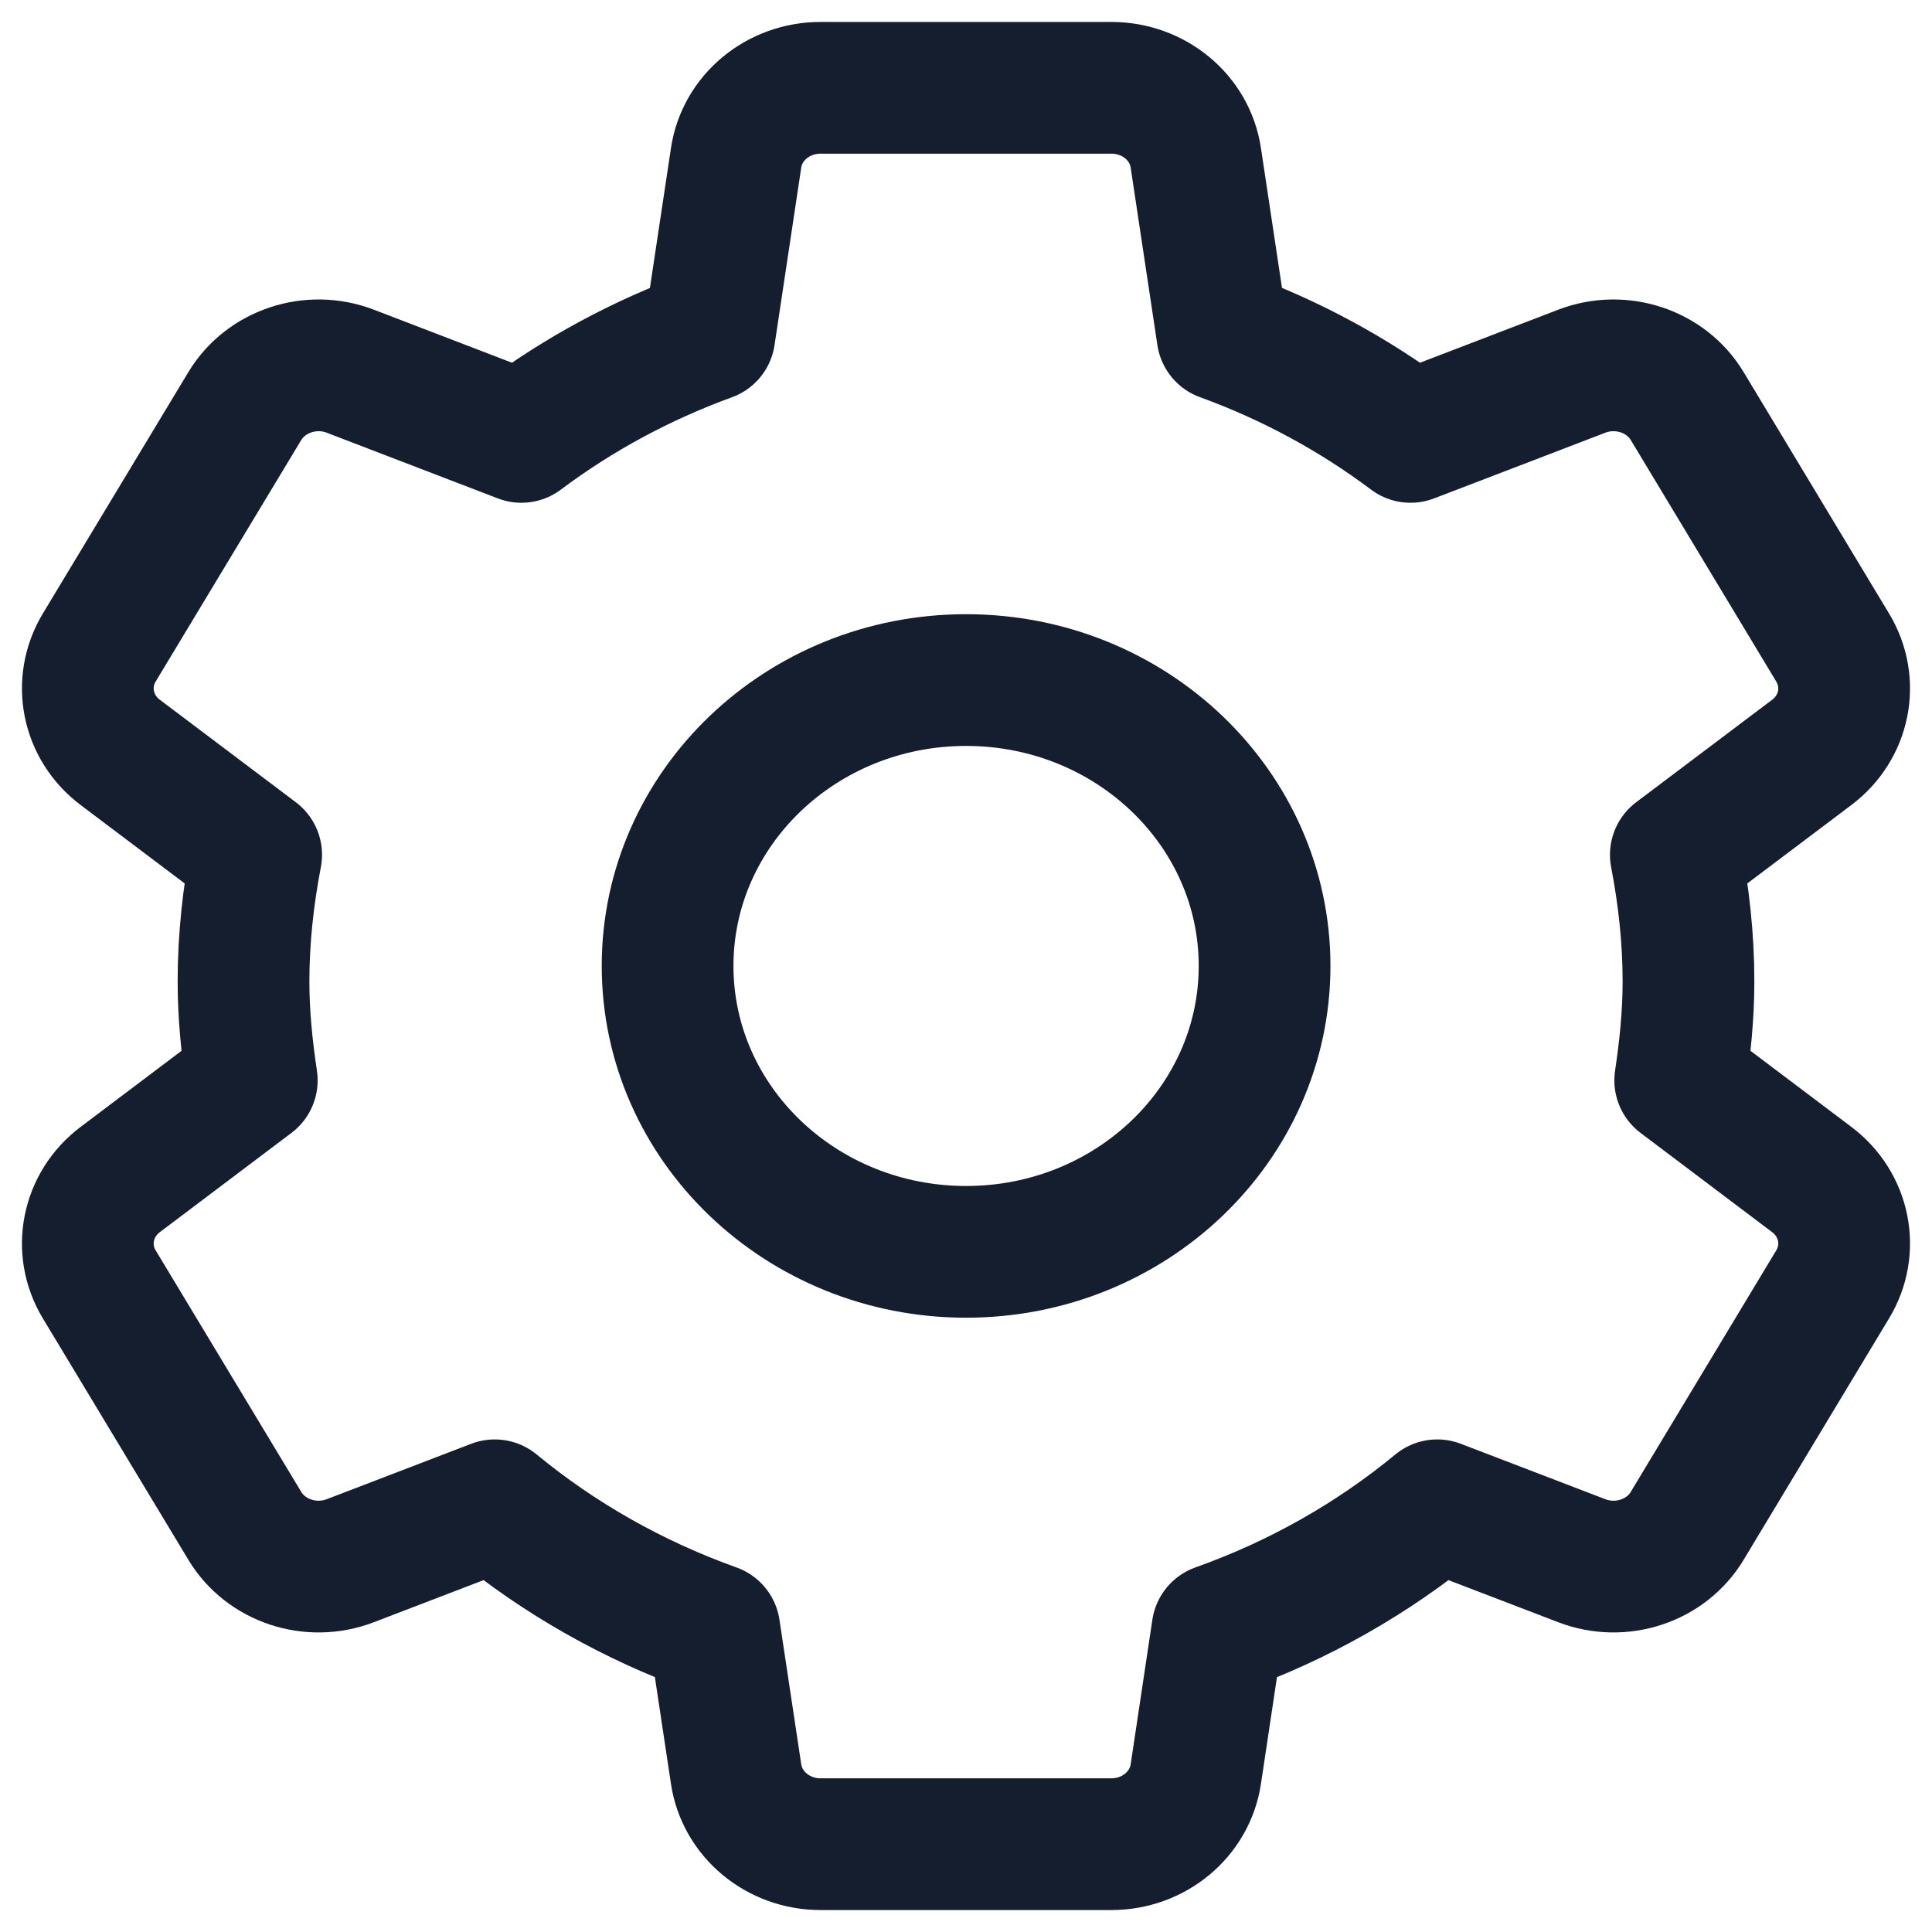
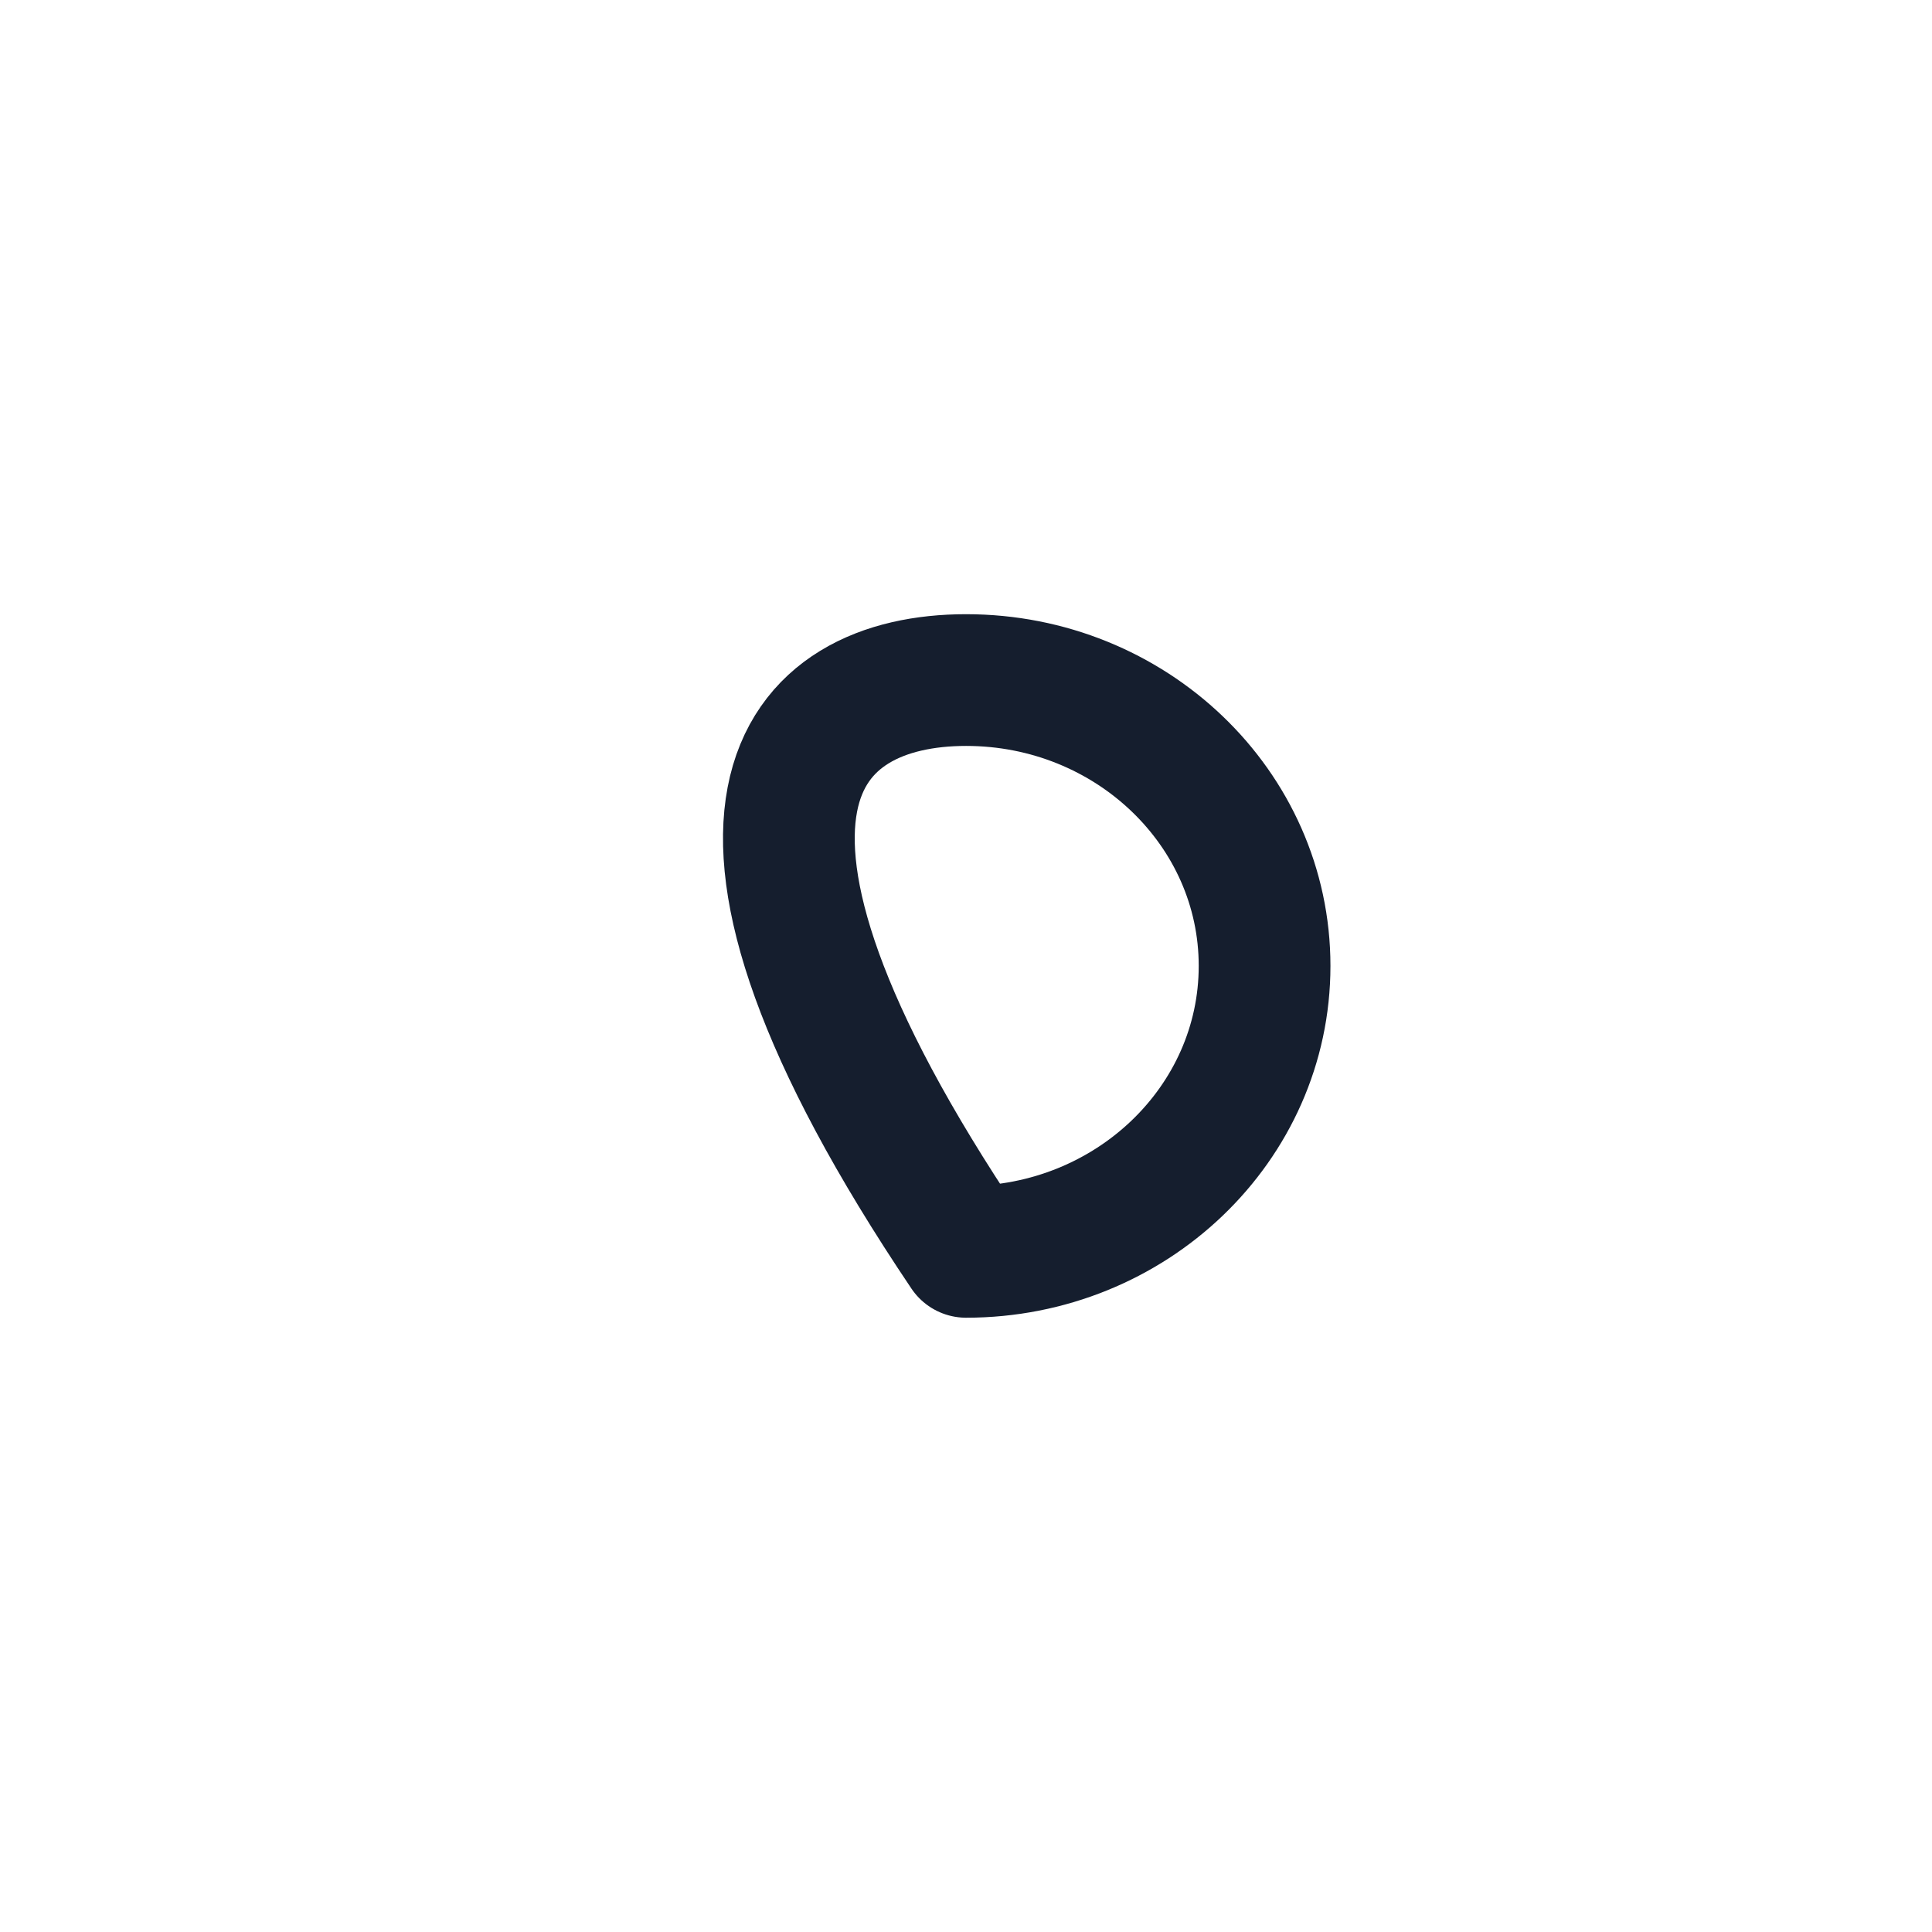
<svg xmlns="http://www.w3.org/2000/svg" width="22" height="22" viewBox="0 0 22 22" fill="none">
-   <path fill-rule="evenodd" clip-rule="evenodd" d="M19.227 11.177C19.227 10.683 19.173 10.202 19.083 9.734L20.629 8.569C21.009 8.284 21.111 7.775 20.869 7.374L19.213 4.625C18.973 4.225 18.459 4.055 18.012 4.227L16.062 4.975C15.418 4.492 14.699 4.101 13.921 3.818L13.617 1.798C13.549 1.34 13.14 1 12.656 1H9.343C8.86 1 8.45 1.34 8.382 1.798L8.078 3.819C7.301 4.102 6.581 4.492 5.937 4.975L3.989 4.227C3.542 4.055 3.028 4.225 2.787 4.625L1.13 7.374C0.889 7.775 0.991 8.284 1.371 8.569L2.917 9.734C2.827 10.202 2.773 10.683 2.773 11.177C2.773 11.56 2.812 11.934 2.867 12.302L1.371 13.43C0.991 13.715 0.889 14.225 1.13 14.625L2.787 17.374C3.028 17.775 3.542 17.944 3.989 17.772L5.634 17.141C6.367 17.745 7.211 18.225 8.134 18.555L8.382 20.201C8.45 20.659 8.86 21 9.343 21H12.656C13.14 21 13.549 20.659 13.617 20.201L13.864 18.555C14.789 18.226 15.633 17.746 16.366 17.141L18.012 17.772C18.459 17.944 18.973 17.775 19.213 17.374L20.869 14.625C21.111 14.225 21.009 13.715 20.629 13.43L19.133 12.302C19.188 11.934 19.227 11.56 19.227 11.177Z" stroke="#151E2E" stroke-width="1.5" stroke-linecap="round" stroke-linejoin="round" />
-   <path fill-rule="evenodd" clip-rule="evenodd" d="M14.4 10.999C14.4 12.797 12.878 14.255 11.001 14.255C9.124 14.255 7.602 12.797 7.602 10.999C7.602 9.202 9.124 7.744 11.001 7.744C12.878 7.744 14.4 9.202 14.4 10.999Z" stroke="#151E2E" stroke-width="1.5" stroke-linecap="round" stroke-linejoin="round" />
+   <path fill-rule="evenodd" clip-rule="evenodd" d="M14.4 10.999C14.4 12.797 12.878 14.255 11.001 14.255C7.602 9.202 9.124 7.744 11.001 7.744C12.878 7.744 14.4 9.202 14.4 10.999Z" stroke="#151E2E" stroke-width="1.5" stroke-linecap="round" stroke-linejoin="round" />
</svg>